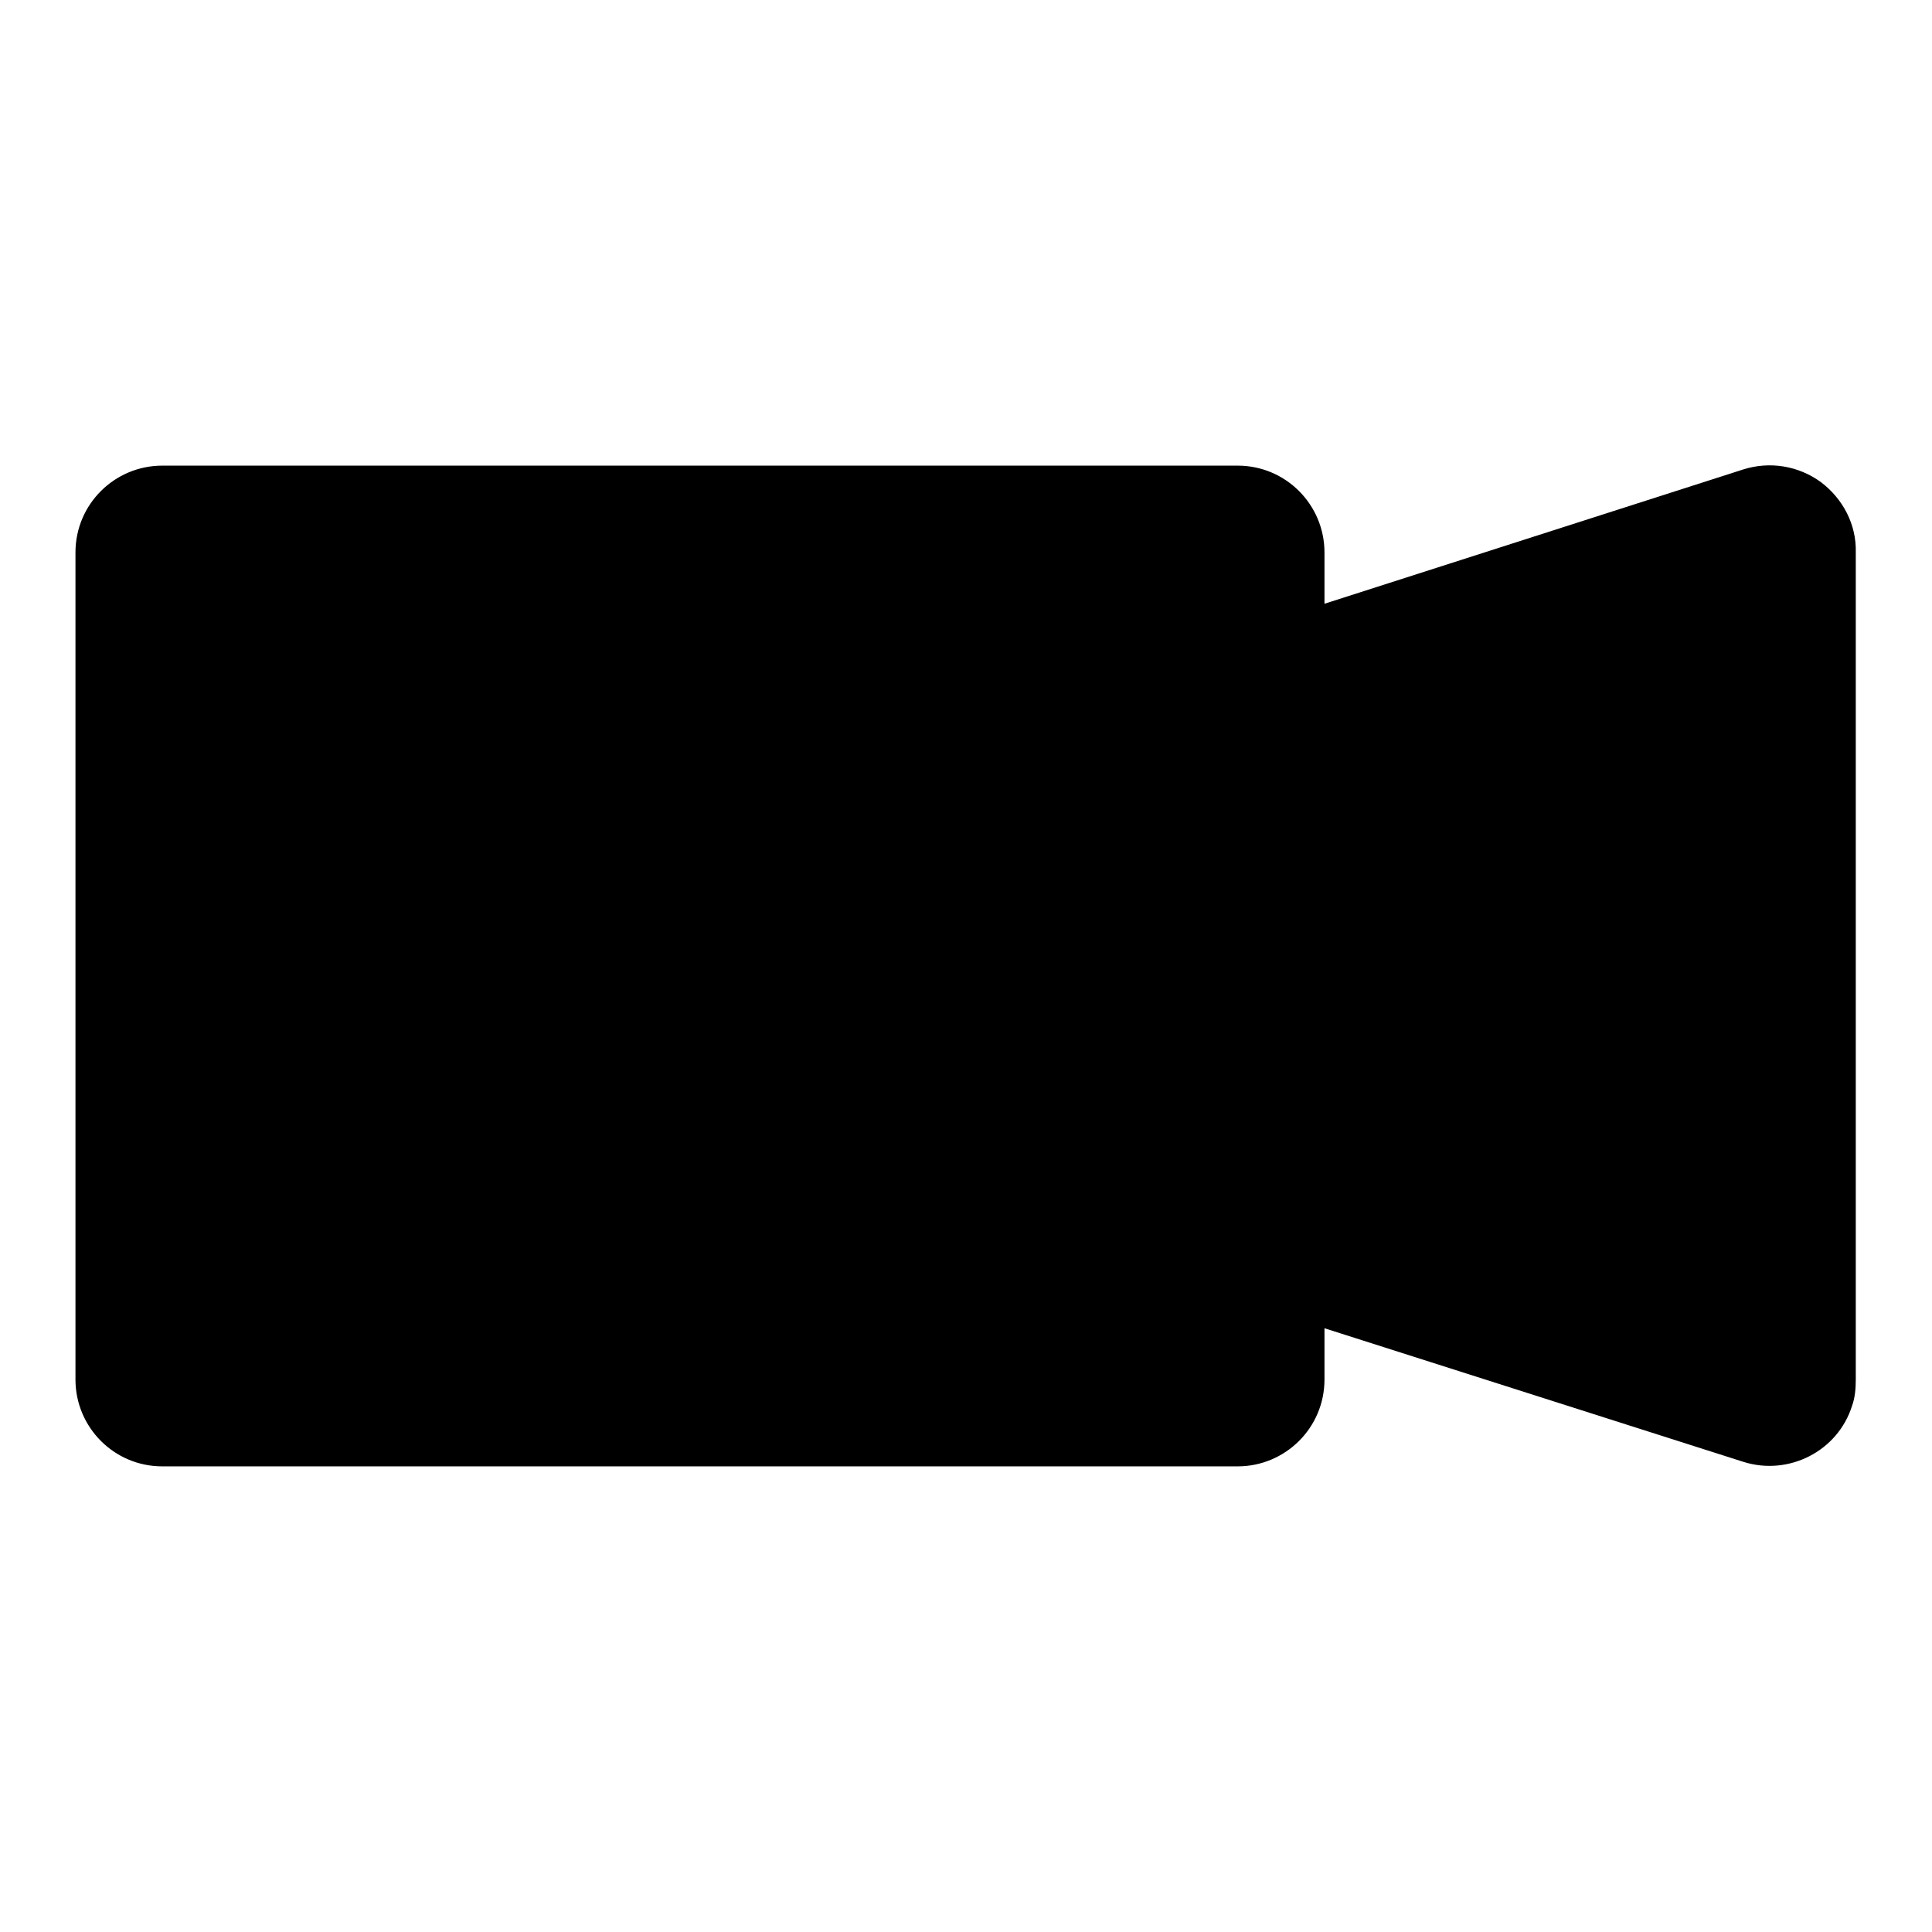
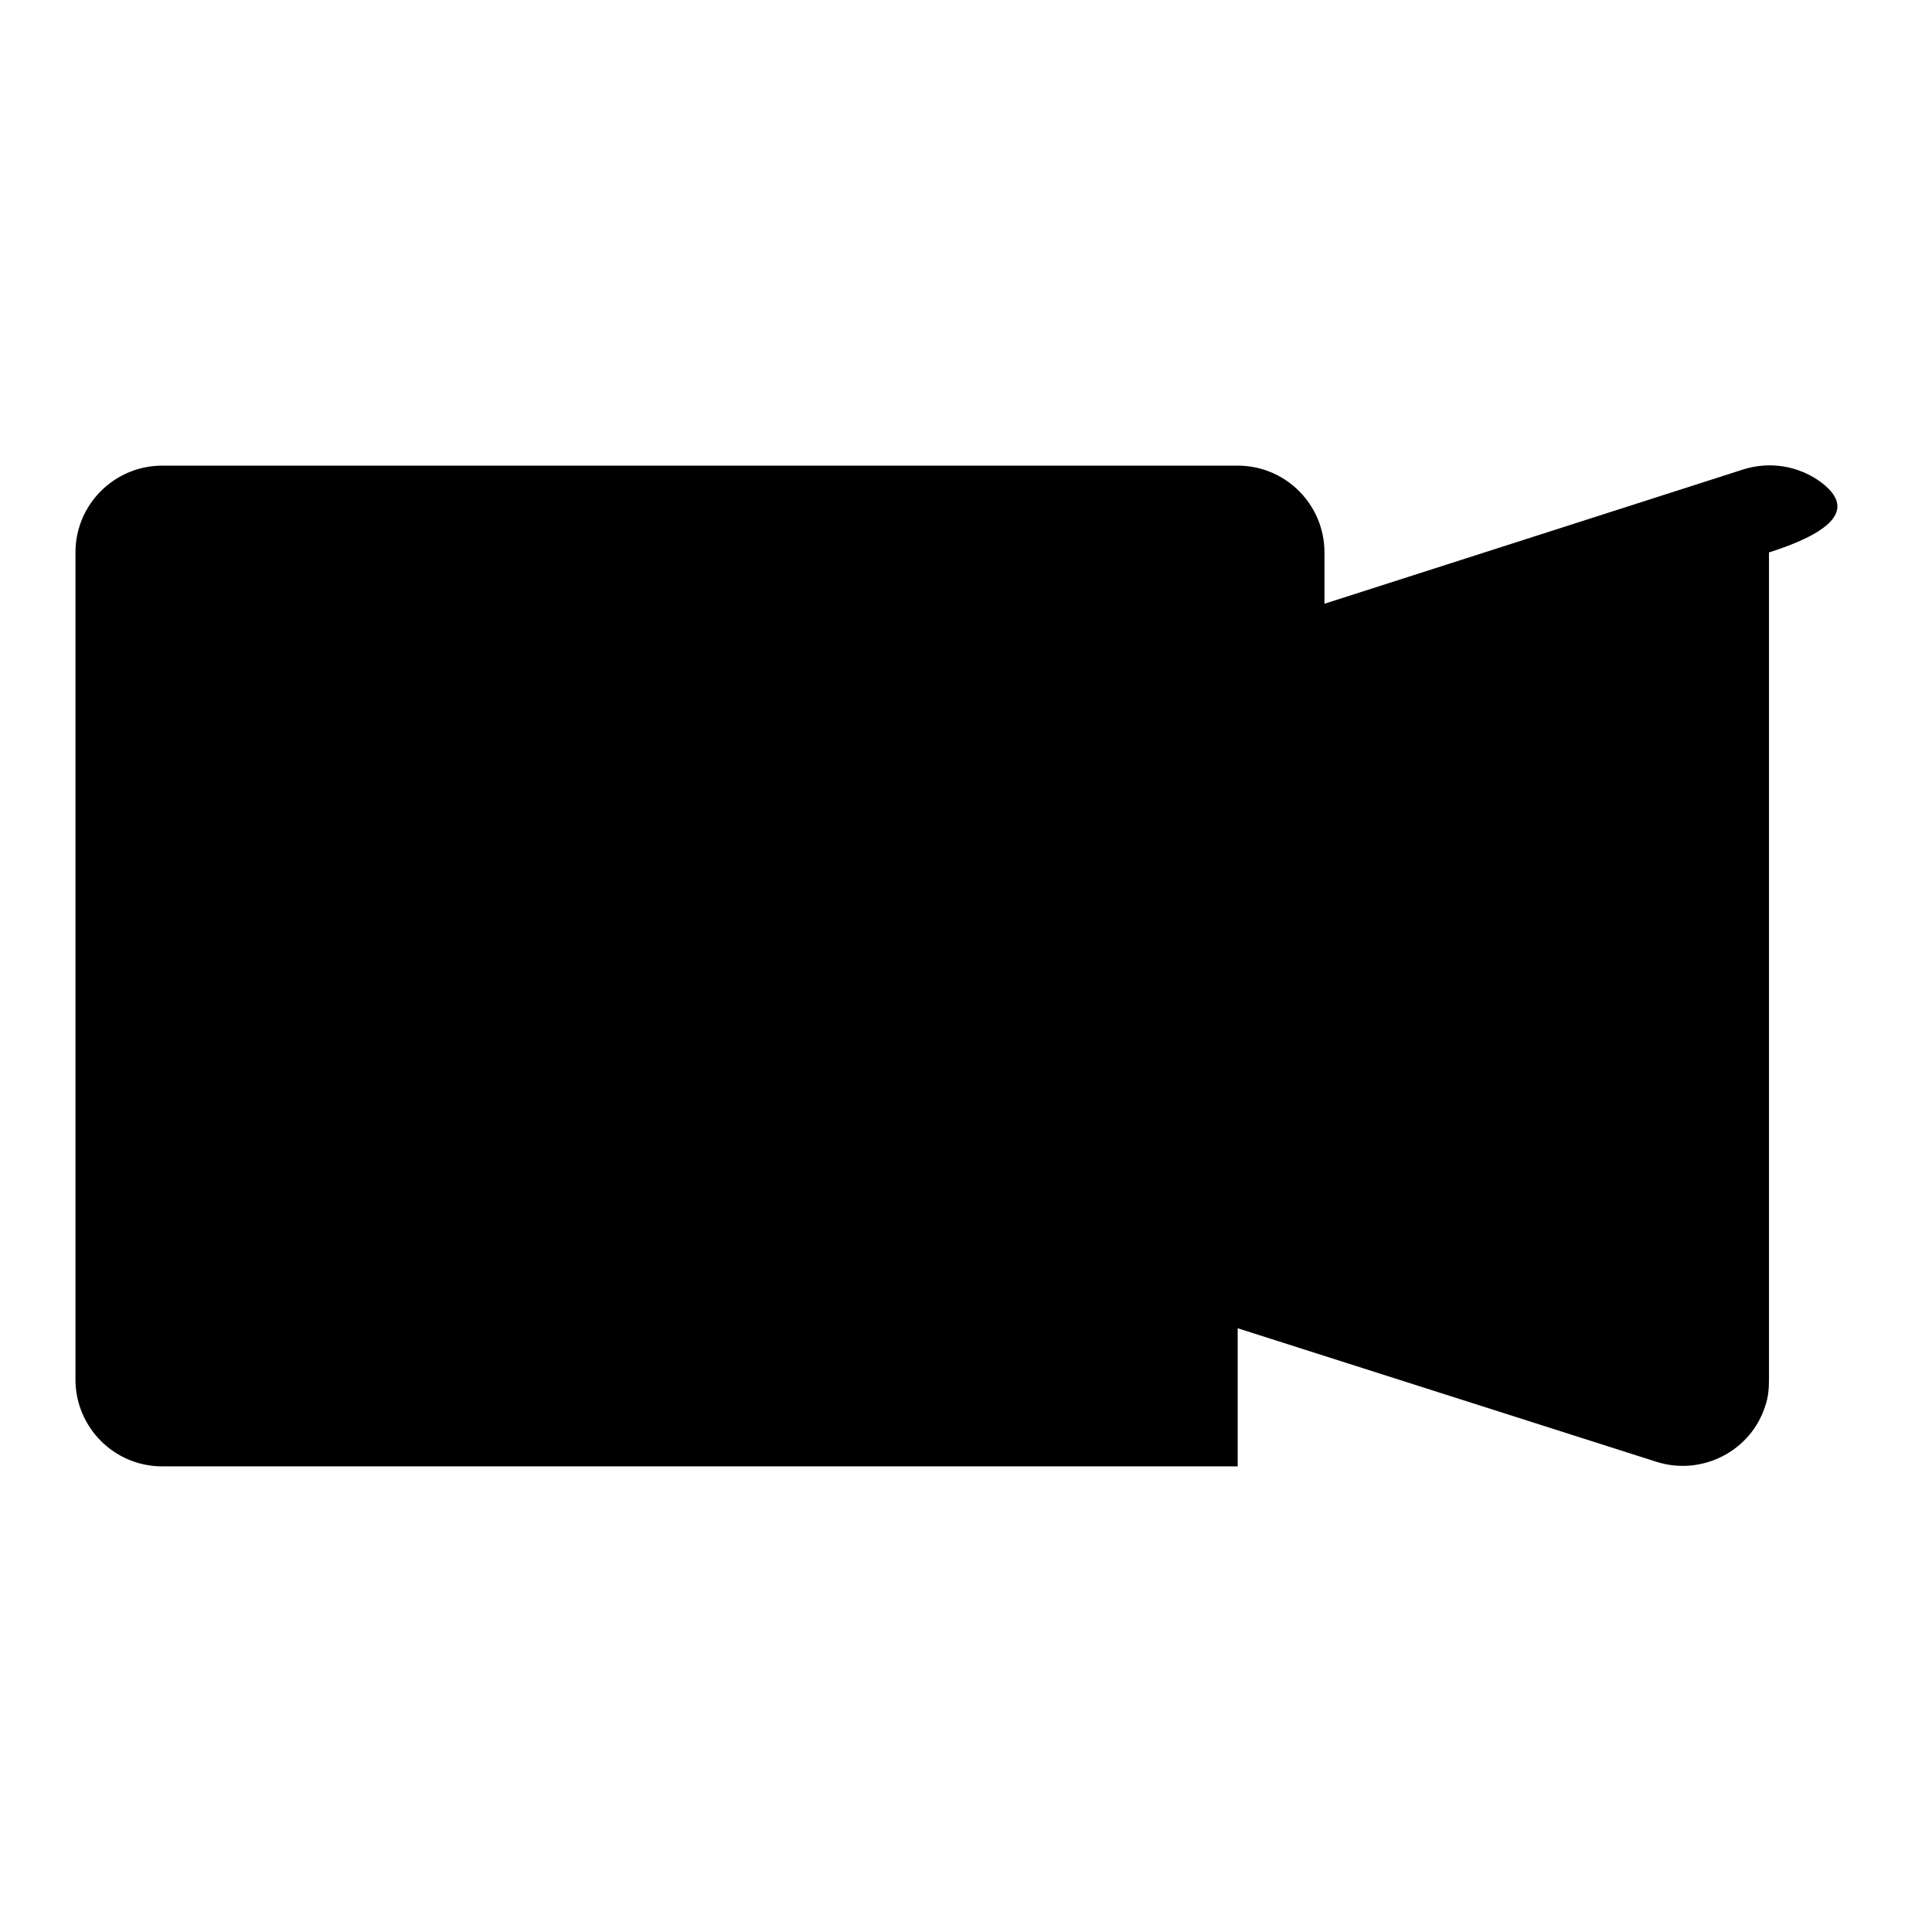
<svg xmlns="http://www.w3.org/2000/svg" version="1.1" x="0px" y="0px" viewBox="0 0 256 256" enable-background="new 0 0 256 256" xml:space="preserve">
  <g>
-     <path fill="#000000" d="M241.3,63.9c-3-2.2-6.8-2.8-10.3-1.7L175.5,80v-6.8c0-6.3-5.1-11.5-11.5-11.5l0,0H21.5 c-6.3,0-11.5,5.1-11.5,11.5l0,0v109.6c0,6.3,5.1,11.5,11.5,11.5l0,0H164c6.3,0,11.5-5.1,11.5-11.5l0,0V176l55.5,17.7 c6,1.9,12.5-1.4,14.4-7.4c0.4-1.1,0.5-2.3,0.5-3.5V73.2C246,69.5,244.2,66.1,241.3,63.9L241.3,63.9z" />
+     <path fill="#000000" d="M241.3,63.9c-3-2.2-6.8-2.8-10.3-1.7L175.5,80v-6.8c0-6.3-5.1-11.5-11.5-11.5l0,0H21.5 c-6.3,0-11.5,5.1-11.5,11.5l0,0v109.6c0,6.3,5.1,11.5,11.5,11.5l0,0H164l0,0V176l55.5,17.7 c6,1.9,12.5-1.4,14.4-7.4c0.4-1.1,0.5-2.3,0.5-3.5V73.2C246,69.5,244.2,66.1,241.3,63.9L241.3,63.9z" />
  </g>
</svg>